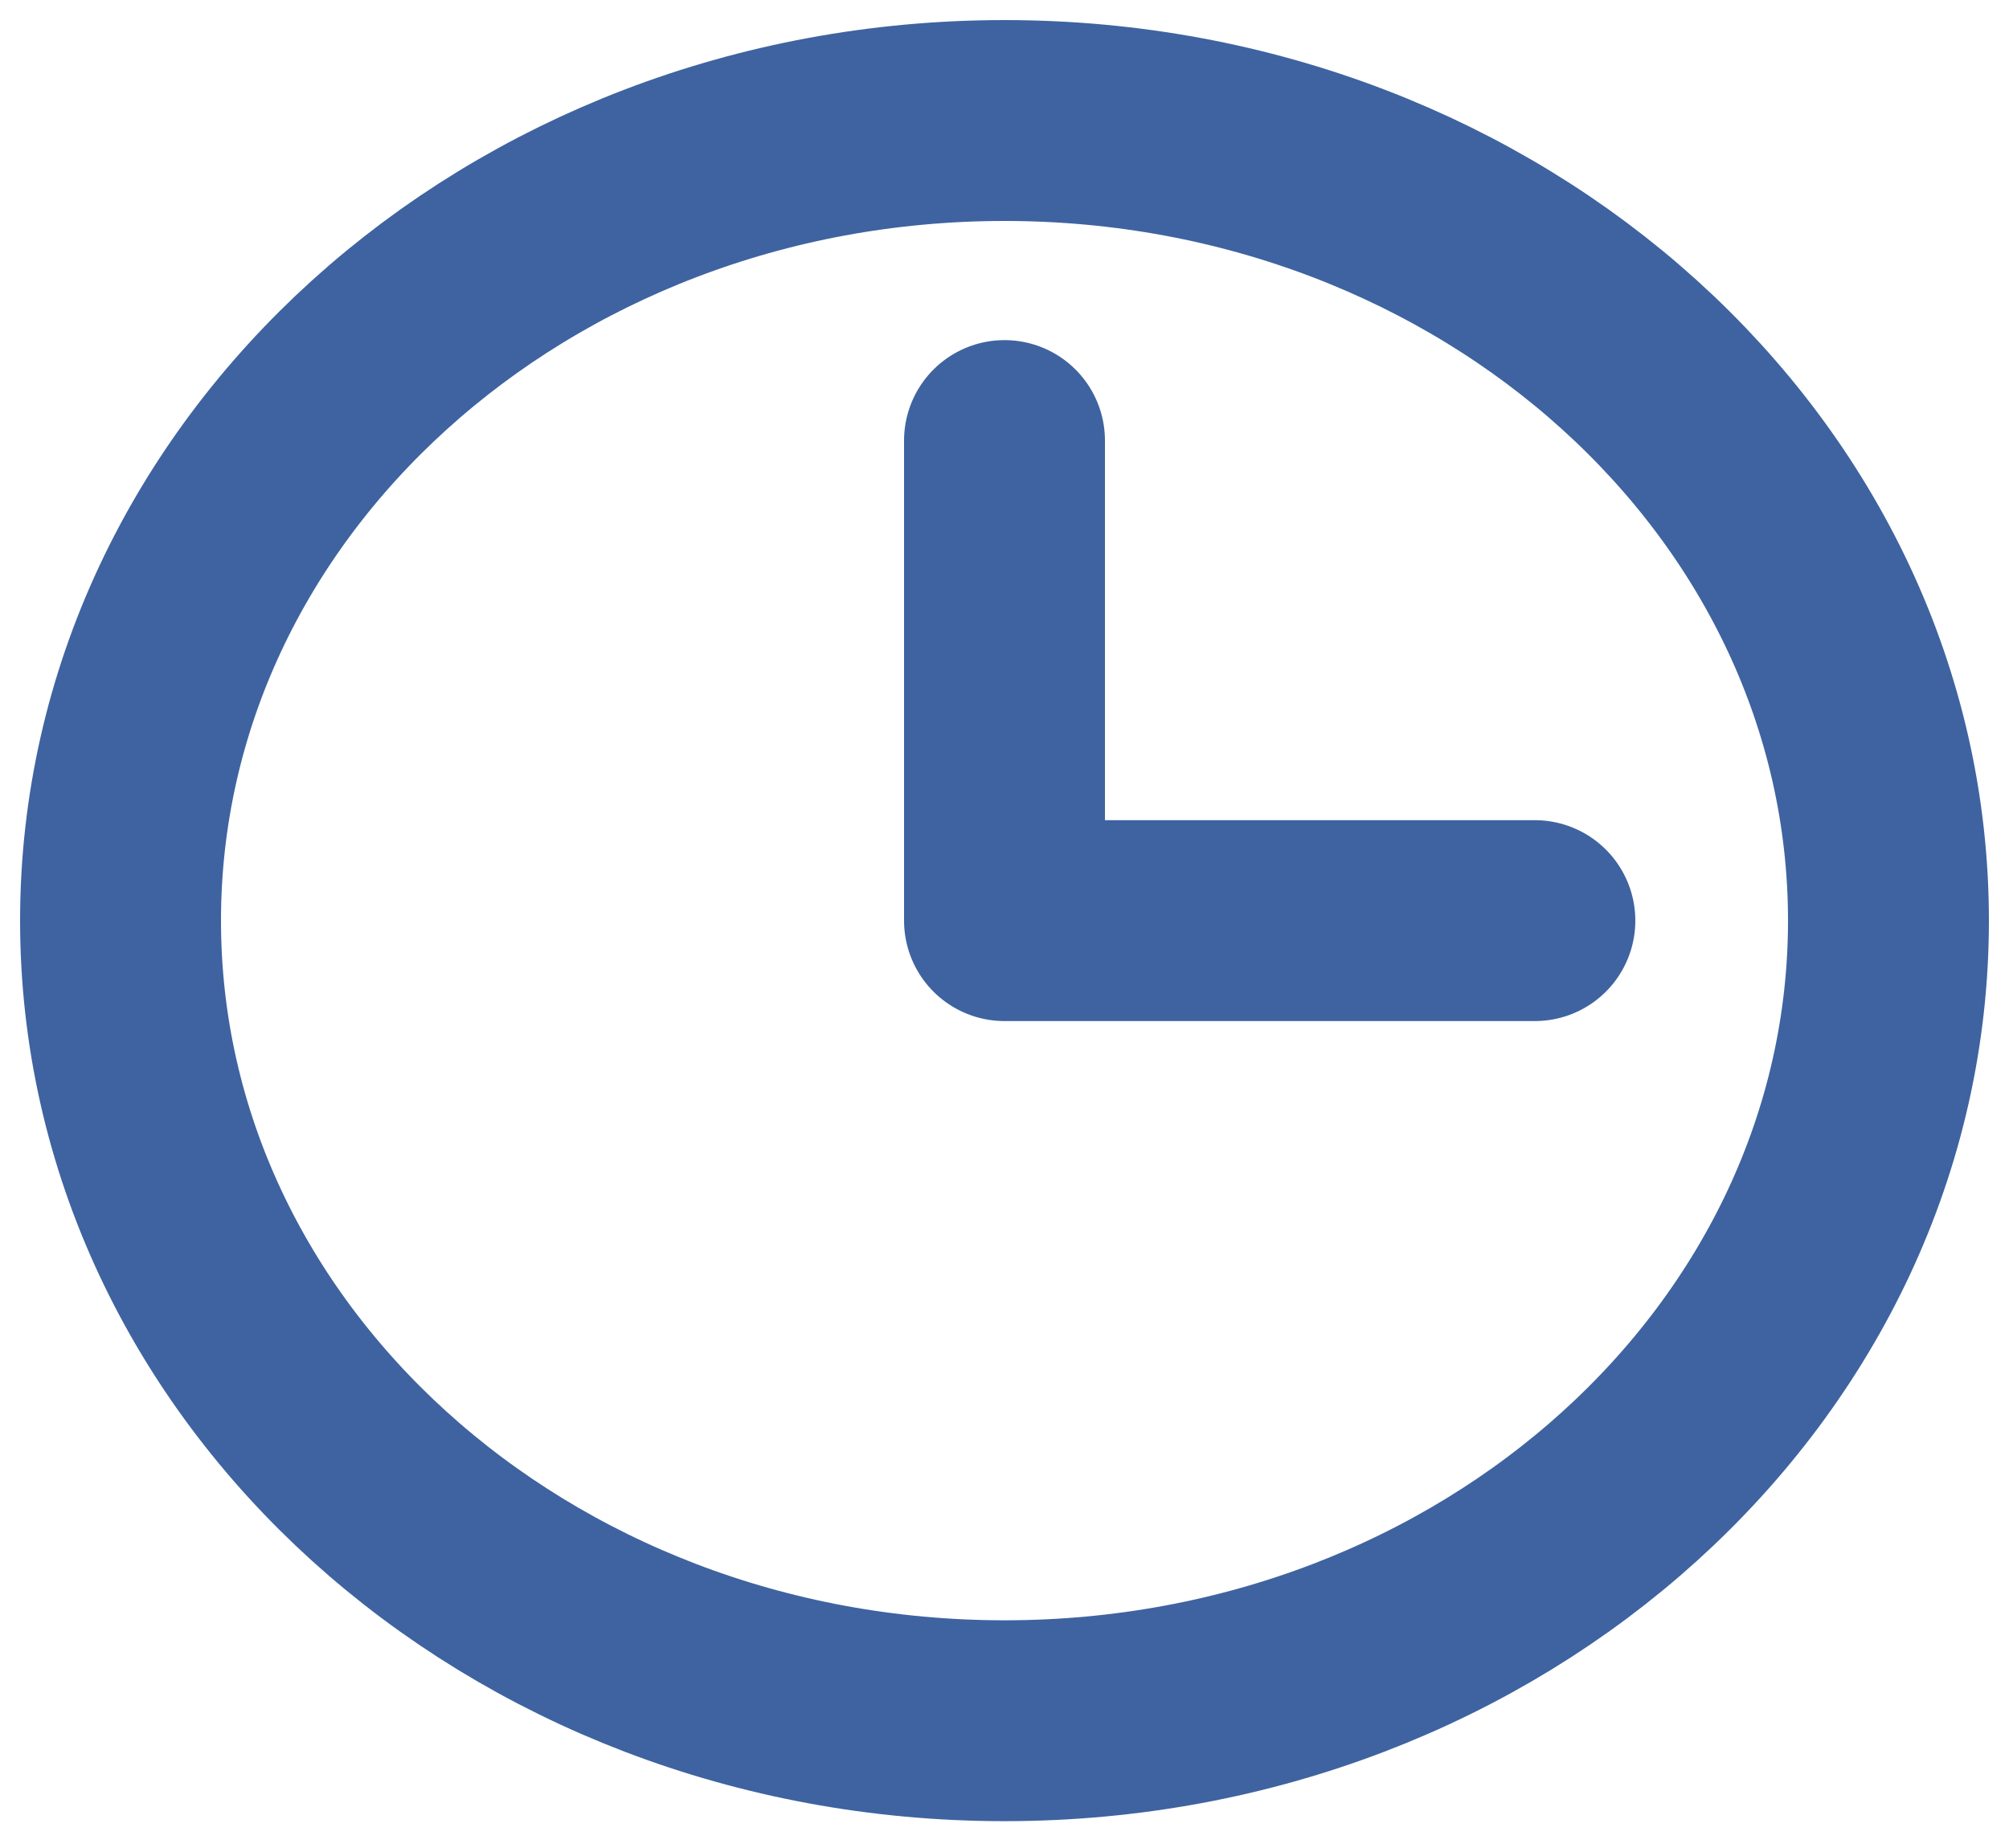
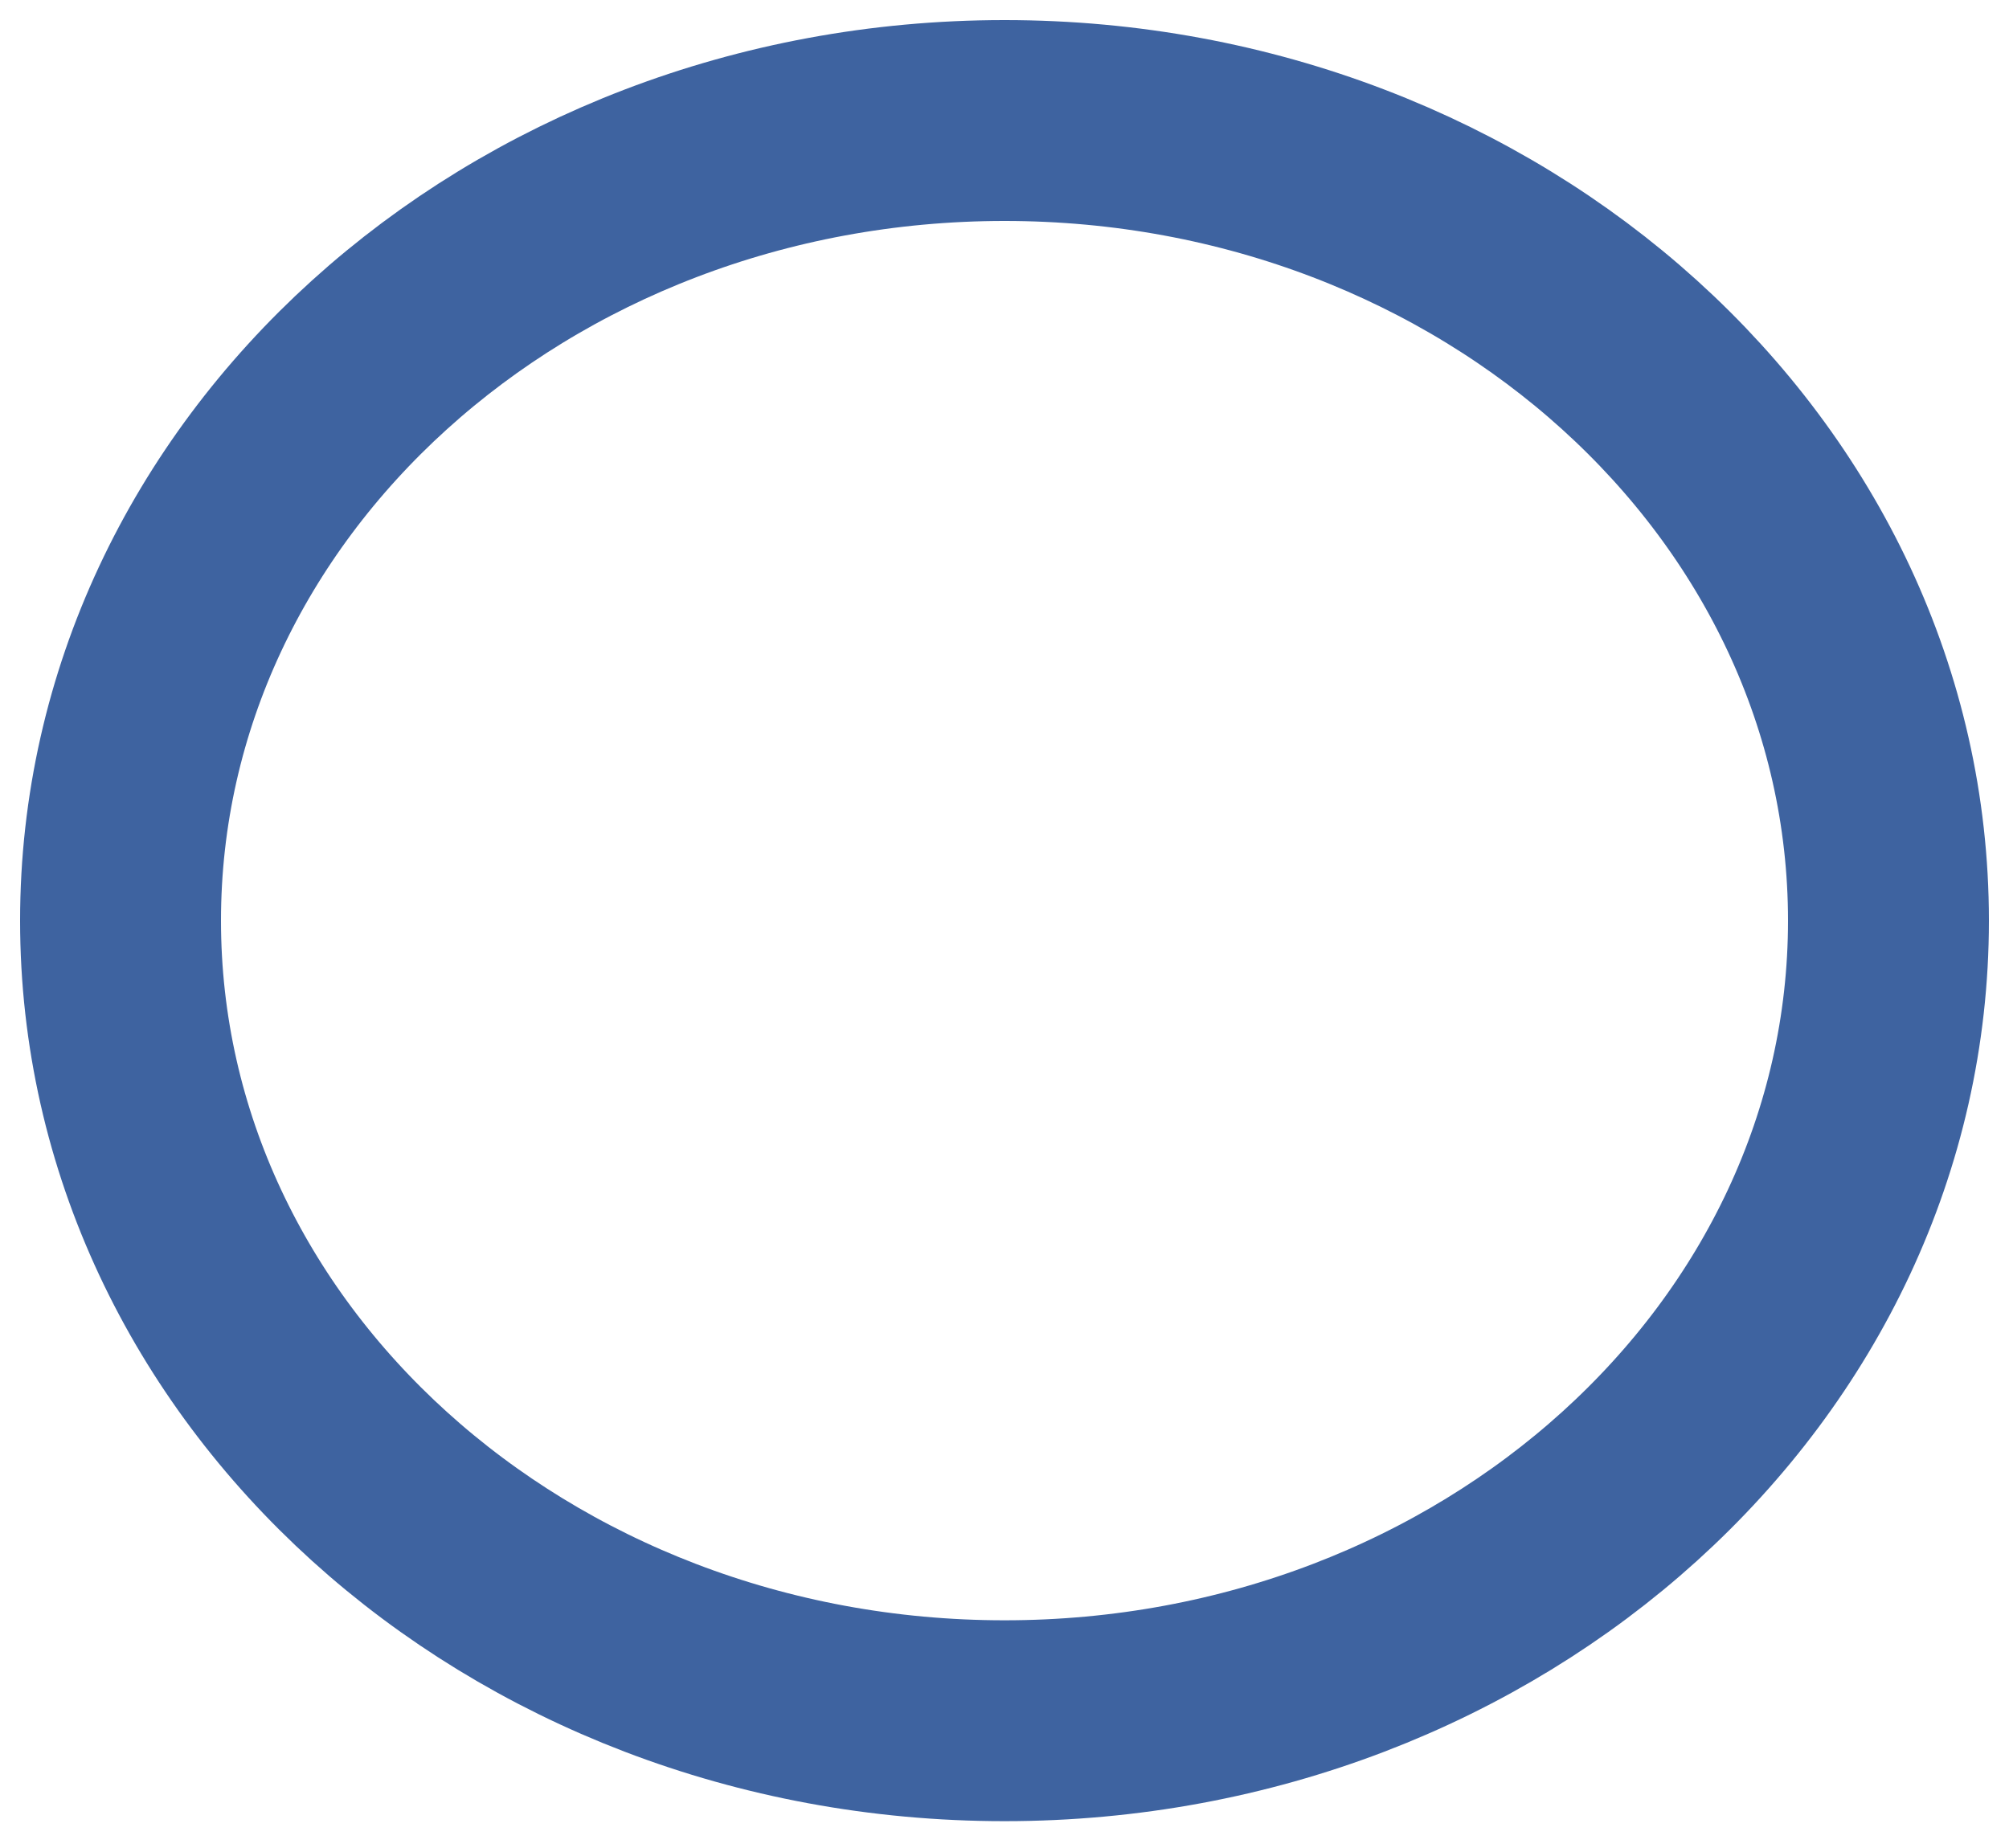
<svg xmlns="http://www.w3.org/2000/svg" width="50" height="46" viewBox="0 0 50 46" fill="none">
-   <path d="M25 10.966V22.916H38.2" stroke="#3E63A0" stroke-width="5" stroke-linecap="round" stroke-linejoin="round" />
  <path d="M25 42.832C37.15 42.832 47 33.915 47 22.916C47 11.917 37.15 3 25 3C12.85 3 3 11.917 3 22.916C3 33.915 12.85 42.832 25 42.832Z" stroke="#3E63A0" stroke-width="5" stroke-linecap="round" stroke-linejoin="round" />
</svg>